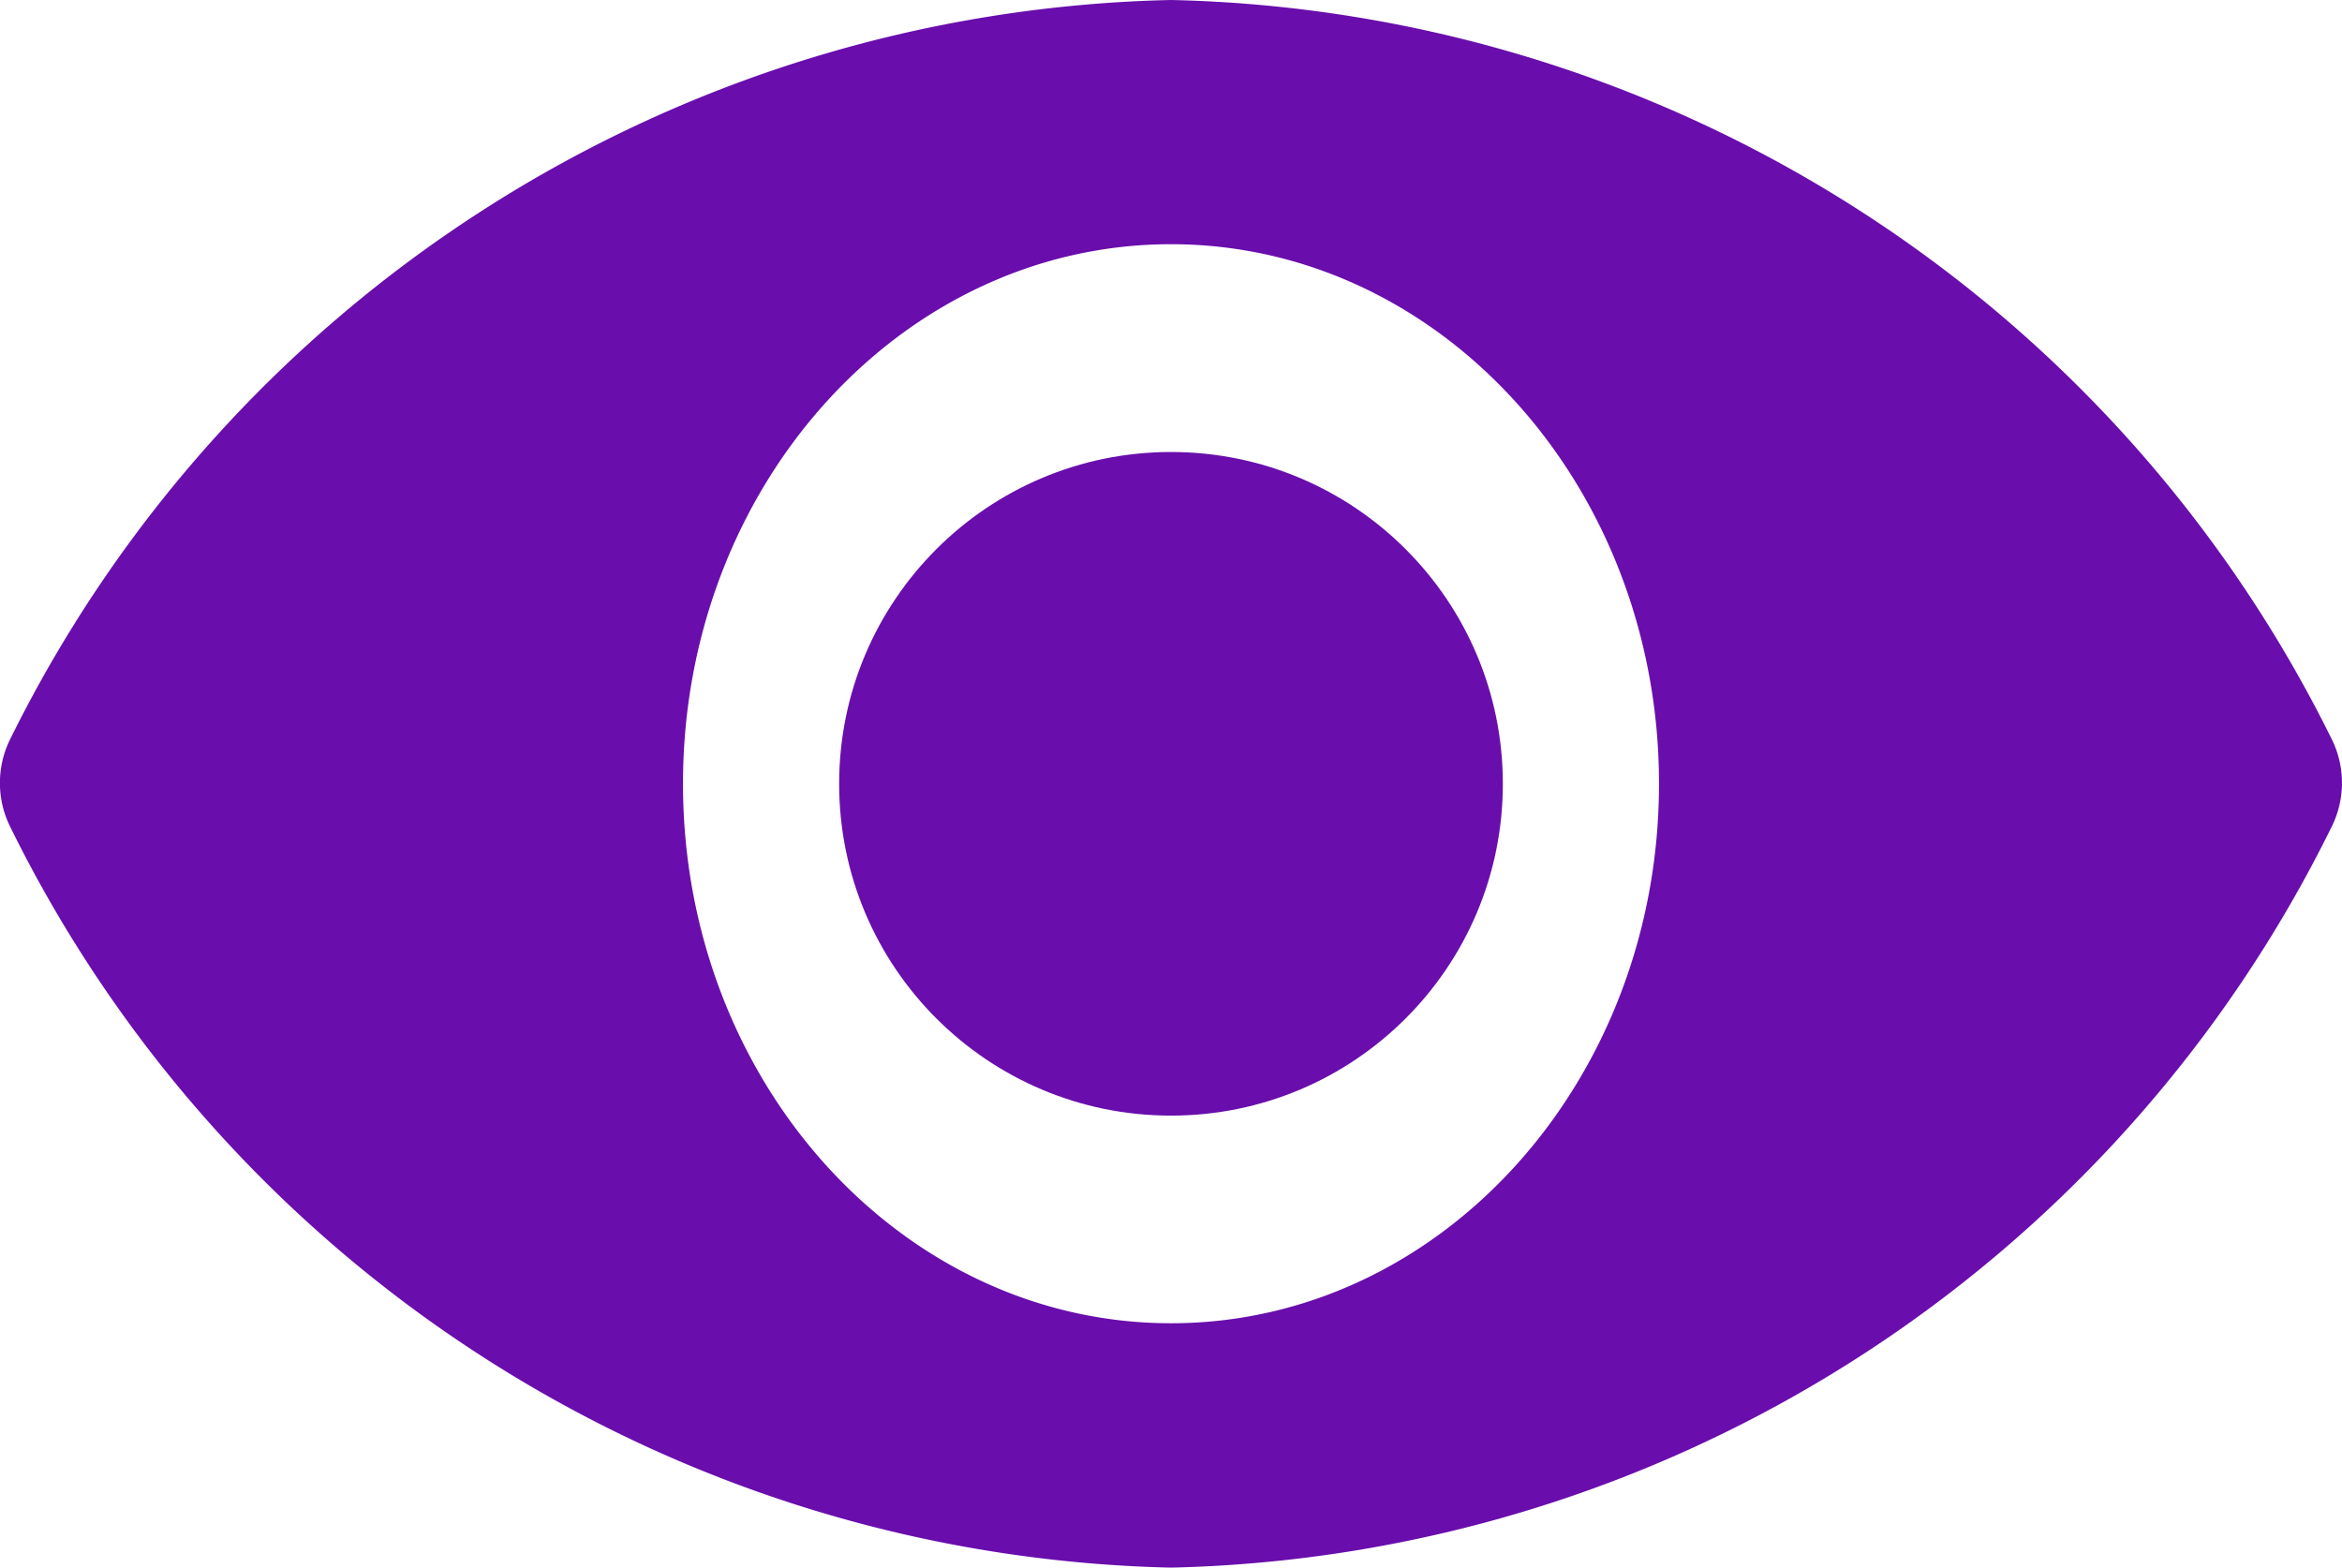
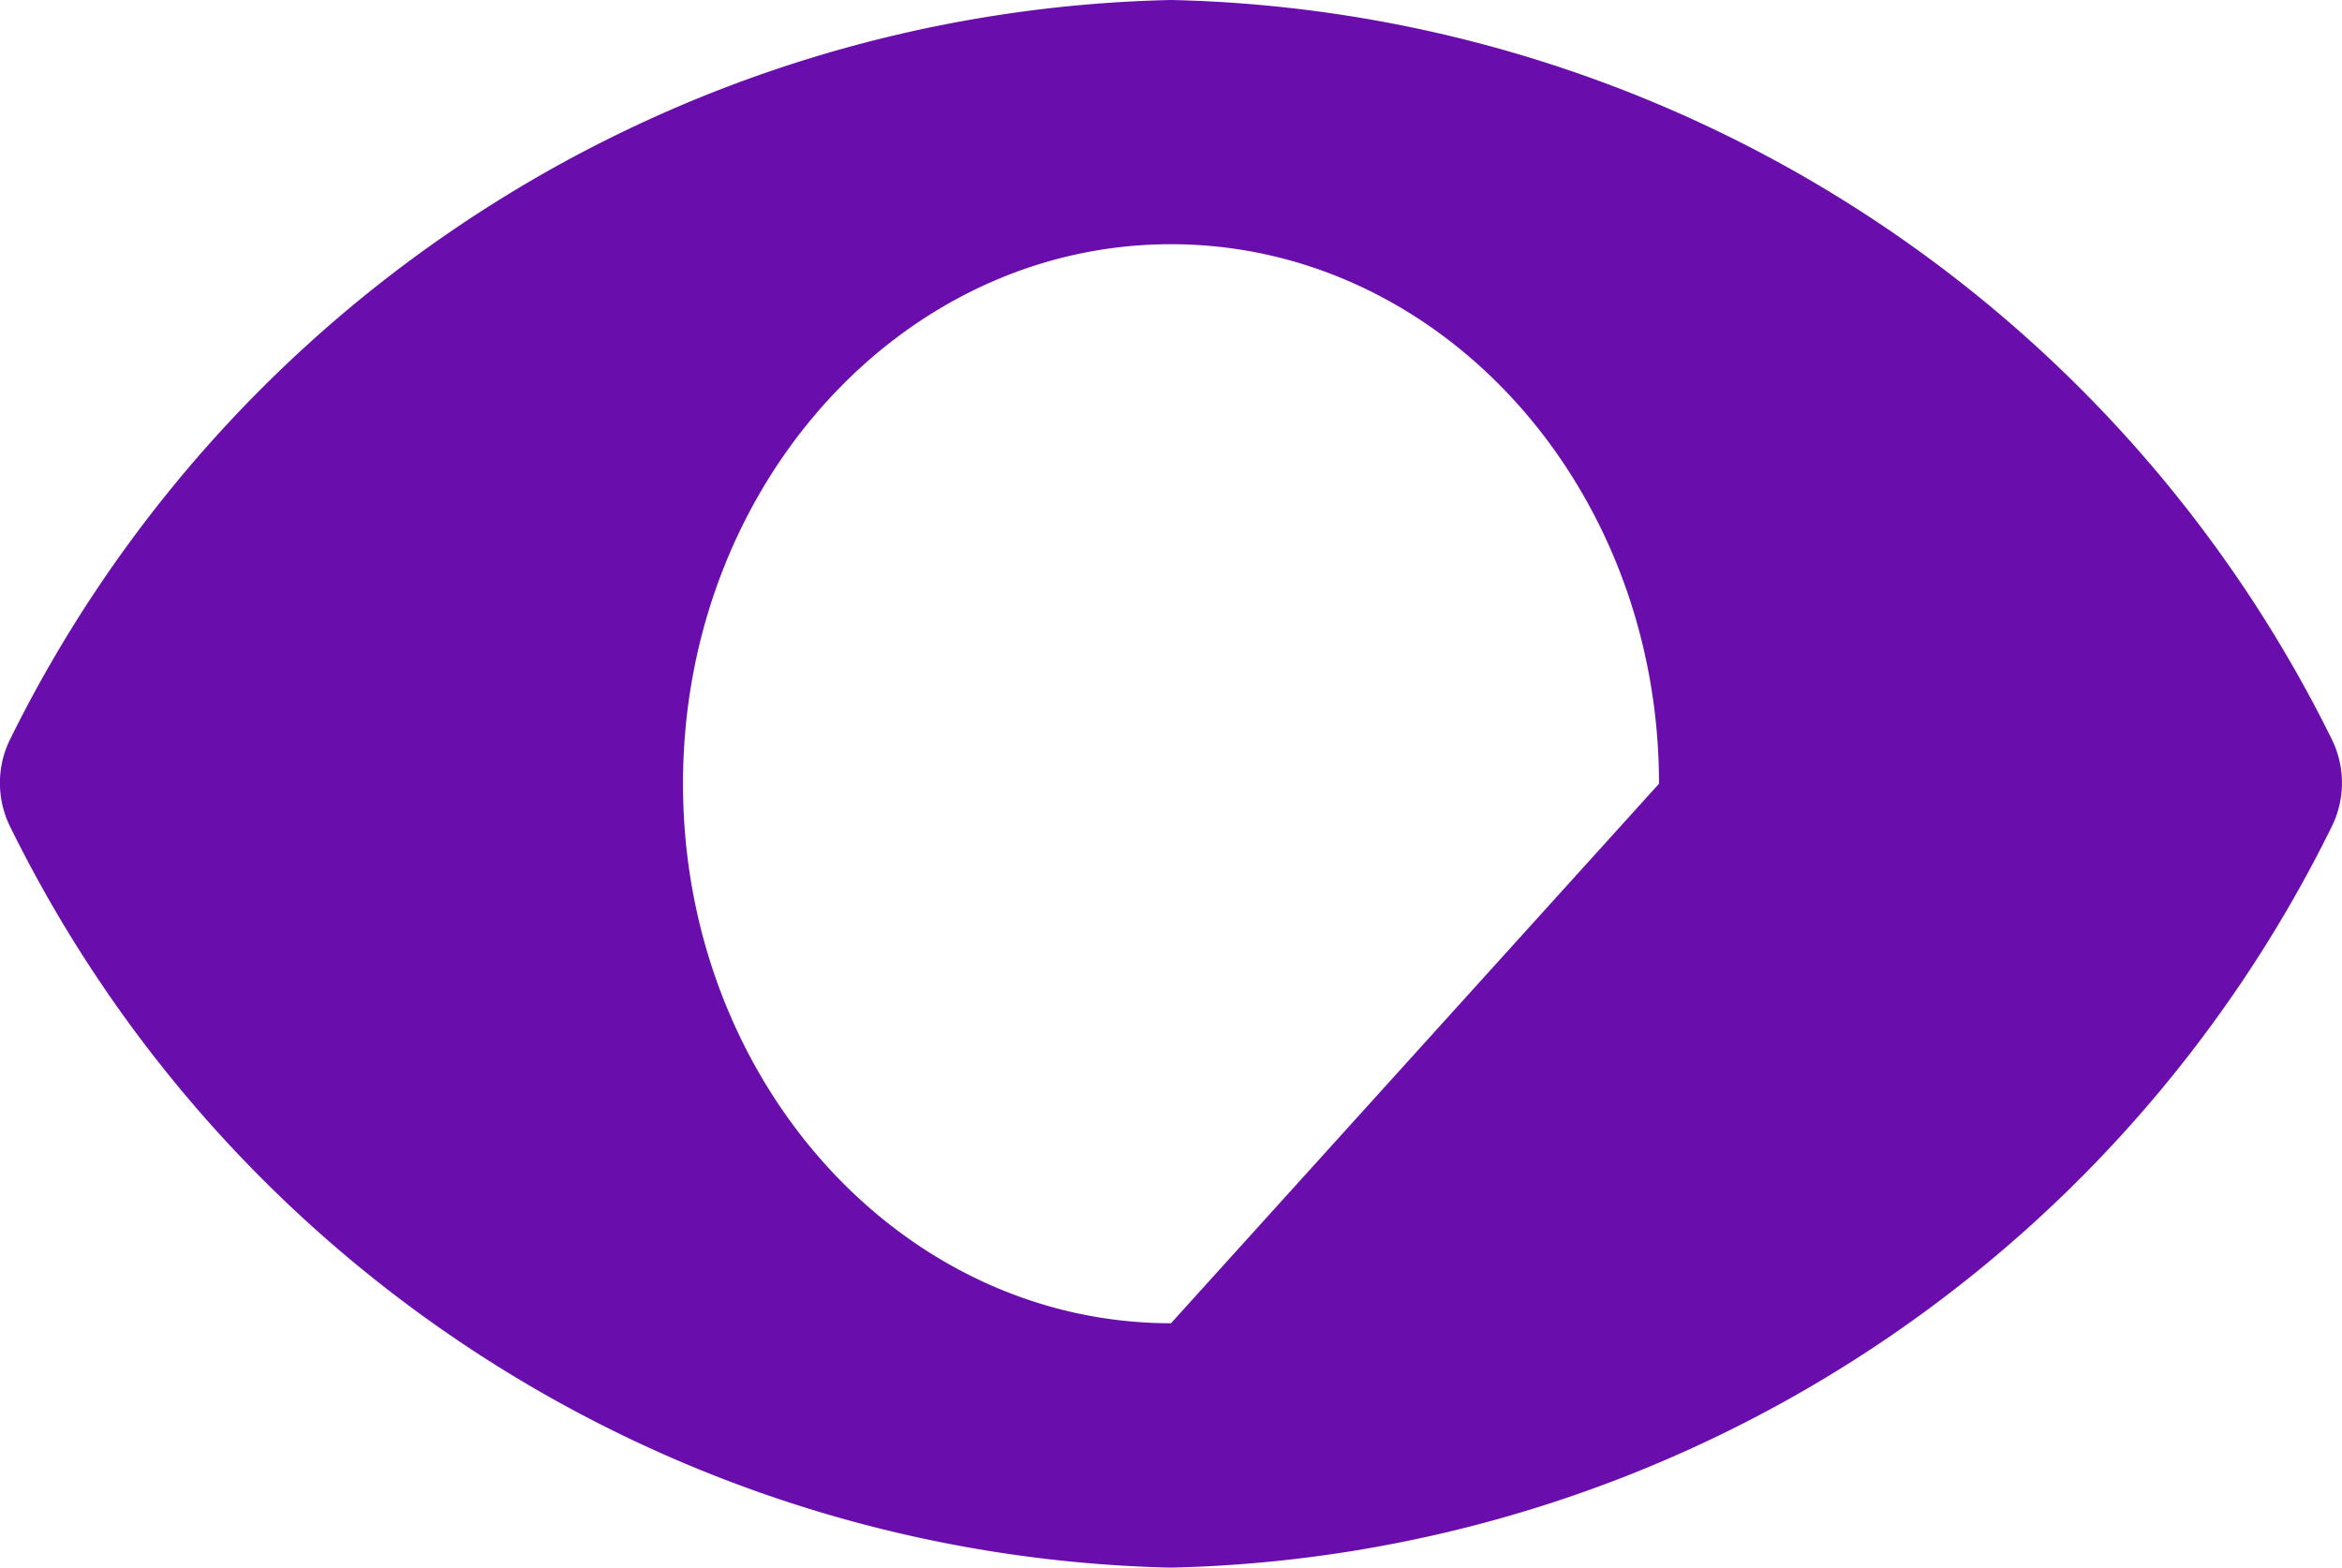
<svg xmlns="http://www.w3.org/2000/svg" width="30.1" height="20.149" viewBox="0 0 30.1 20.149">
  <g id="show" transform="translate(-1.003 -6.92)">
-     <path id="Path_3177" data-name="Path 3177" d="M30.975,16.429A17.054,17.054,0,0,0,16.053,6.92,17.054,17.054,0,0,0,1.13,16.429a1.267,1.267,0,0,0,0,1.11,17.055,17.055,0,0,0,14.922,9.531,17.055,17.055,0,0,0,14.922-9.531A1.267,1.267,0,0,0,30.975,16.429Zm-14.922,7.5c-3.462,0-6.272-3.107-6.272-6.935s2.81-6.935,6.272-6.935,6.272,3.107,6.272,6.935S19.515,23.929,16.053,23.929Z" transform="translate(0)" fill="#690dac" />
-     <circle id="Ellipse_25" data-name="Ellipse 25" cx="4.265" cy="4.265" r="4.265" transform="translate(11.788 12.73)" fill="#690dac" />
+     <path id="Path_3177" data-name="Path 3177" d="M30.975,16.429A17.054,17.054,0,0,0,16.053,6.92,17.054,17.054,0,0,0,1.13,16.429a1.267,1.267,0,0,0,0,1.11,17.055,17.055,0,0,0,14.922,9.531,17.055,17.055,0,0,0,14.922-9.531A1.267,1.267,0,0,0,30.975,16.429Zm-14.922,7.5c-3.462,0-6.272-3.107-6.272-6.935s2.81-6.935,6.272-6.935,6.272,3.107,6.272,6.935Z" transform="translate(0)" fill="#690dac" />
  </g>
</svg>